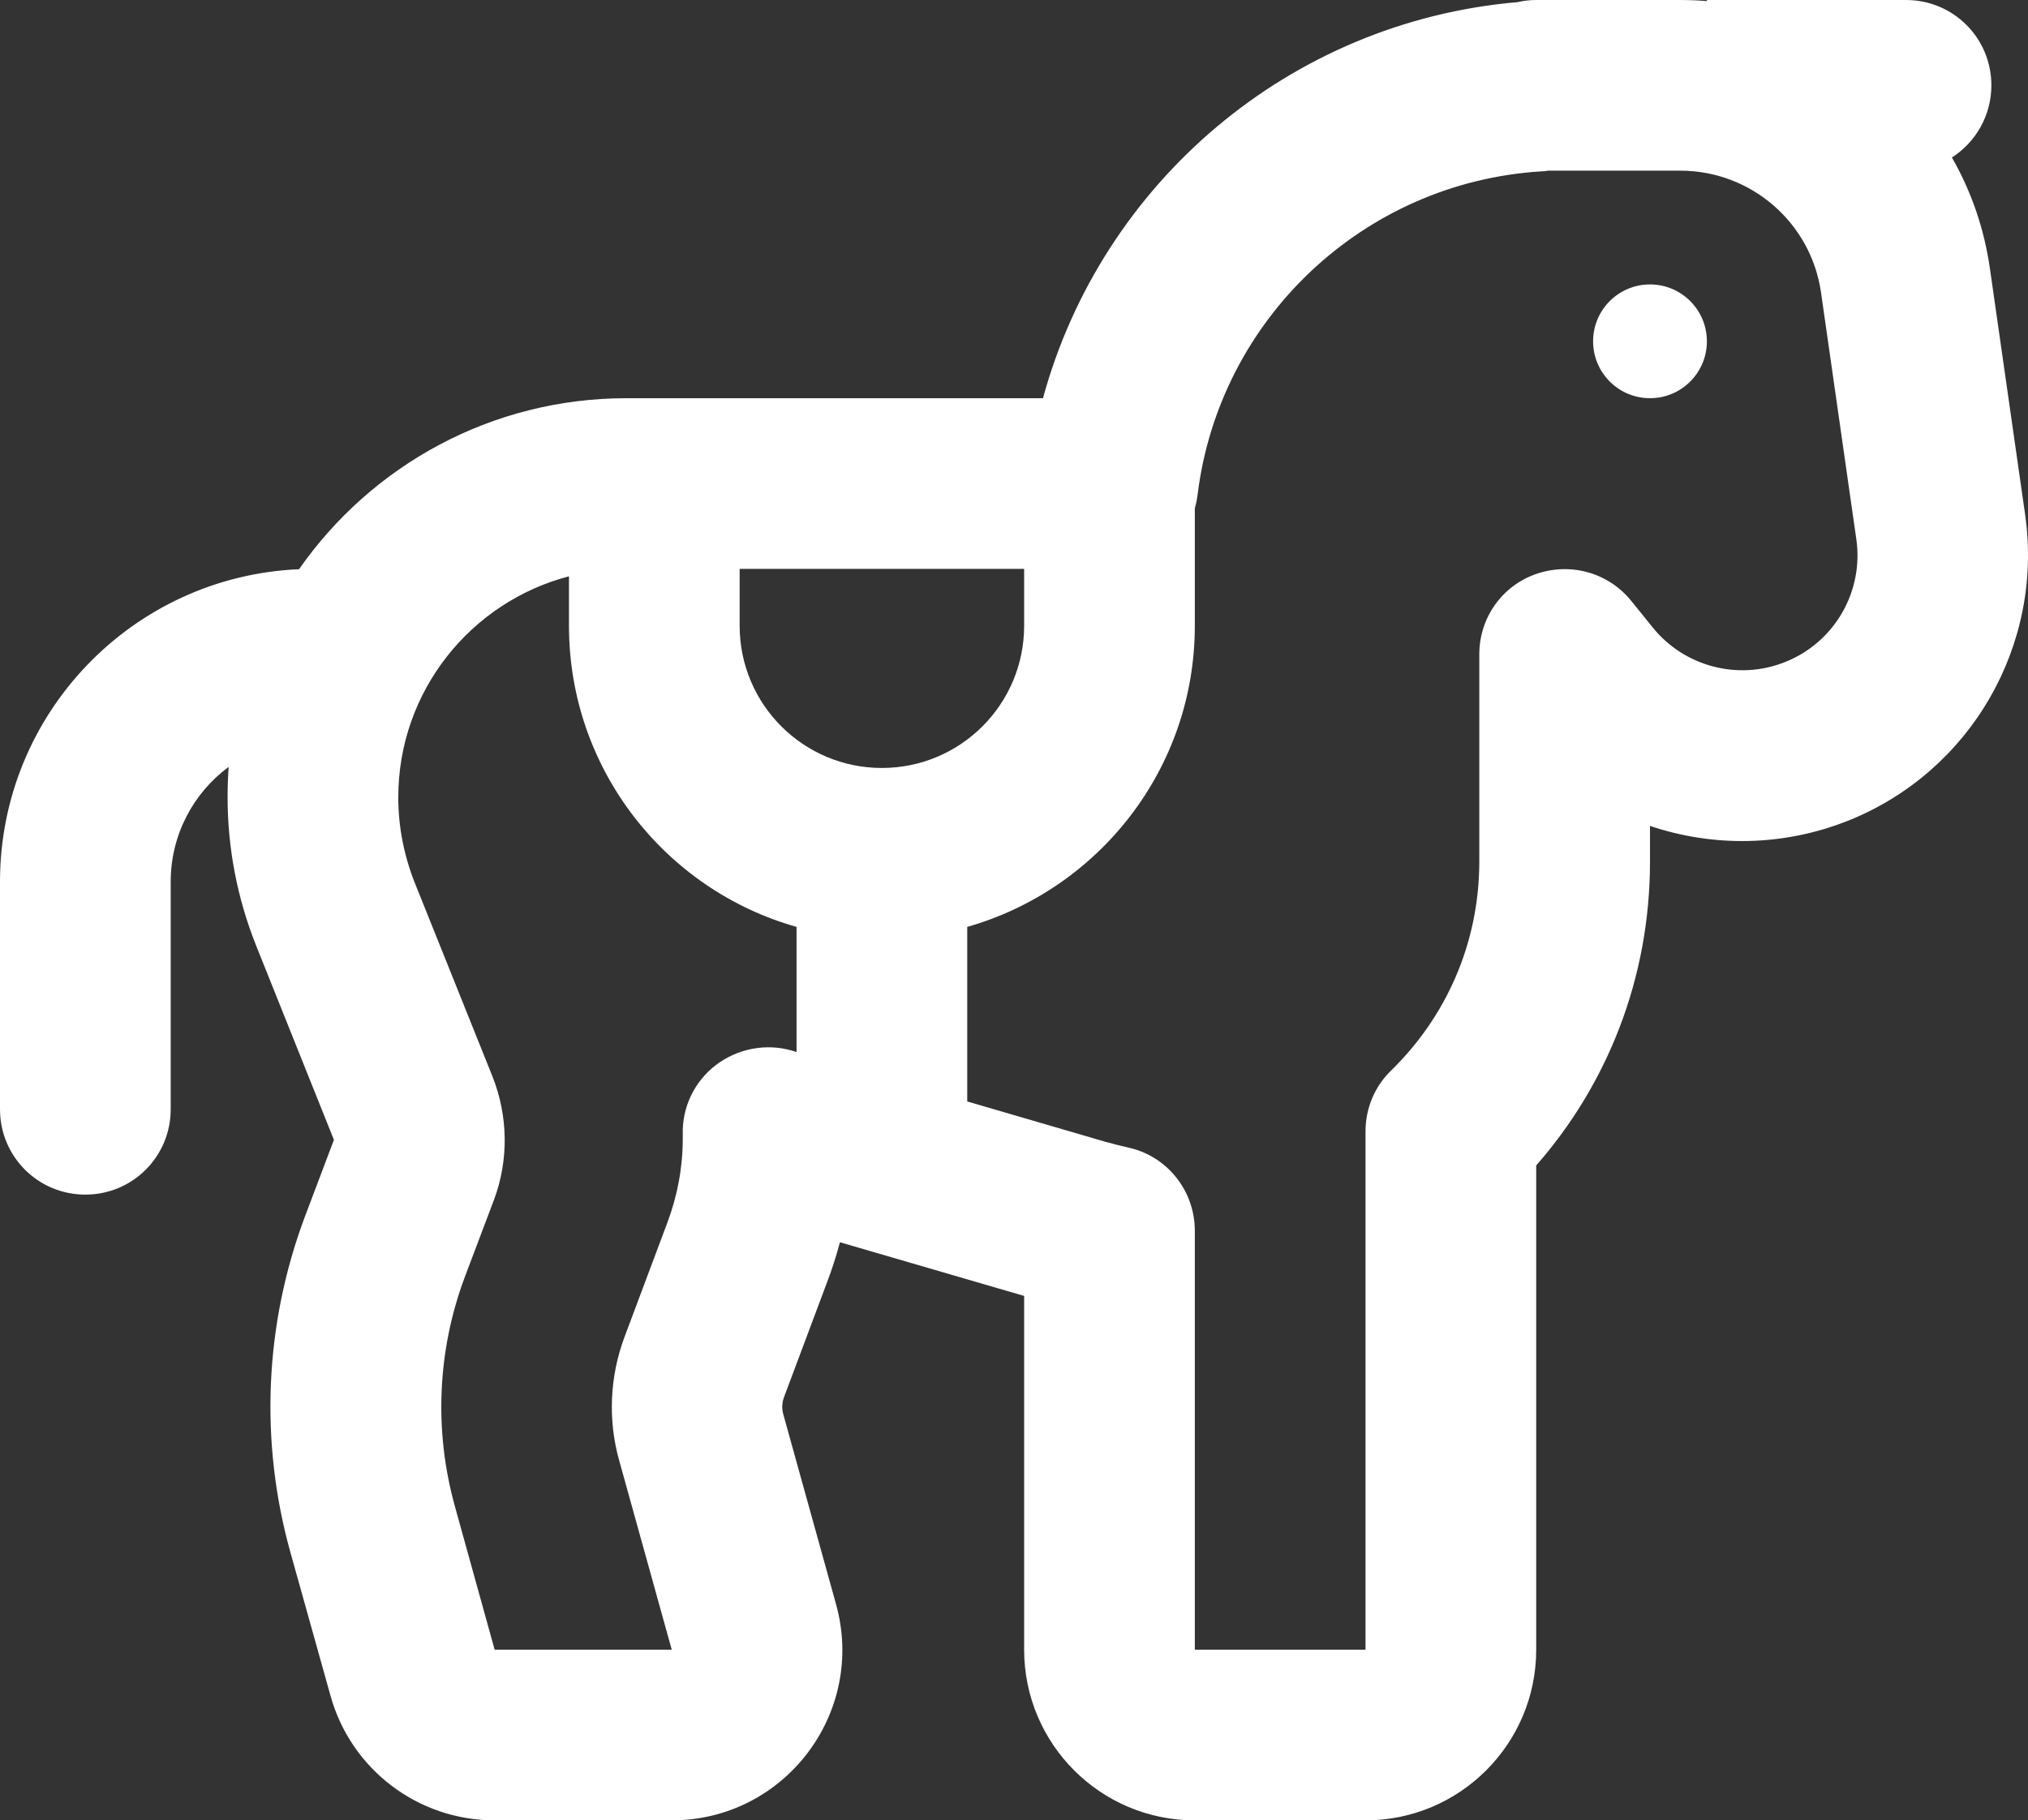
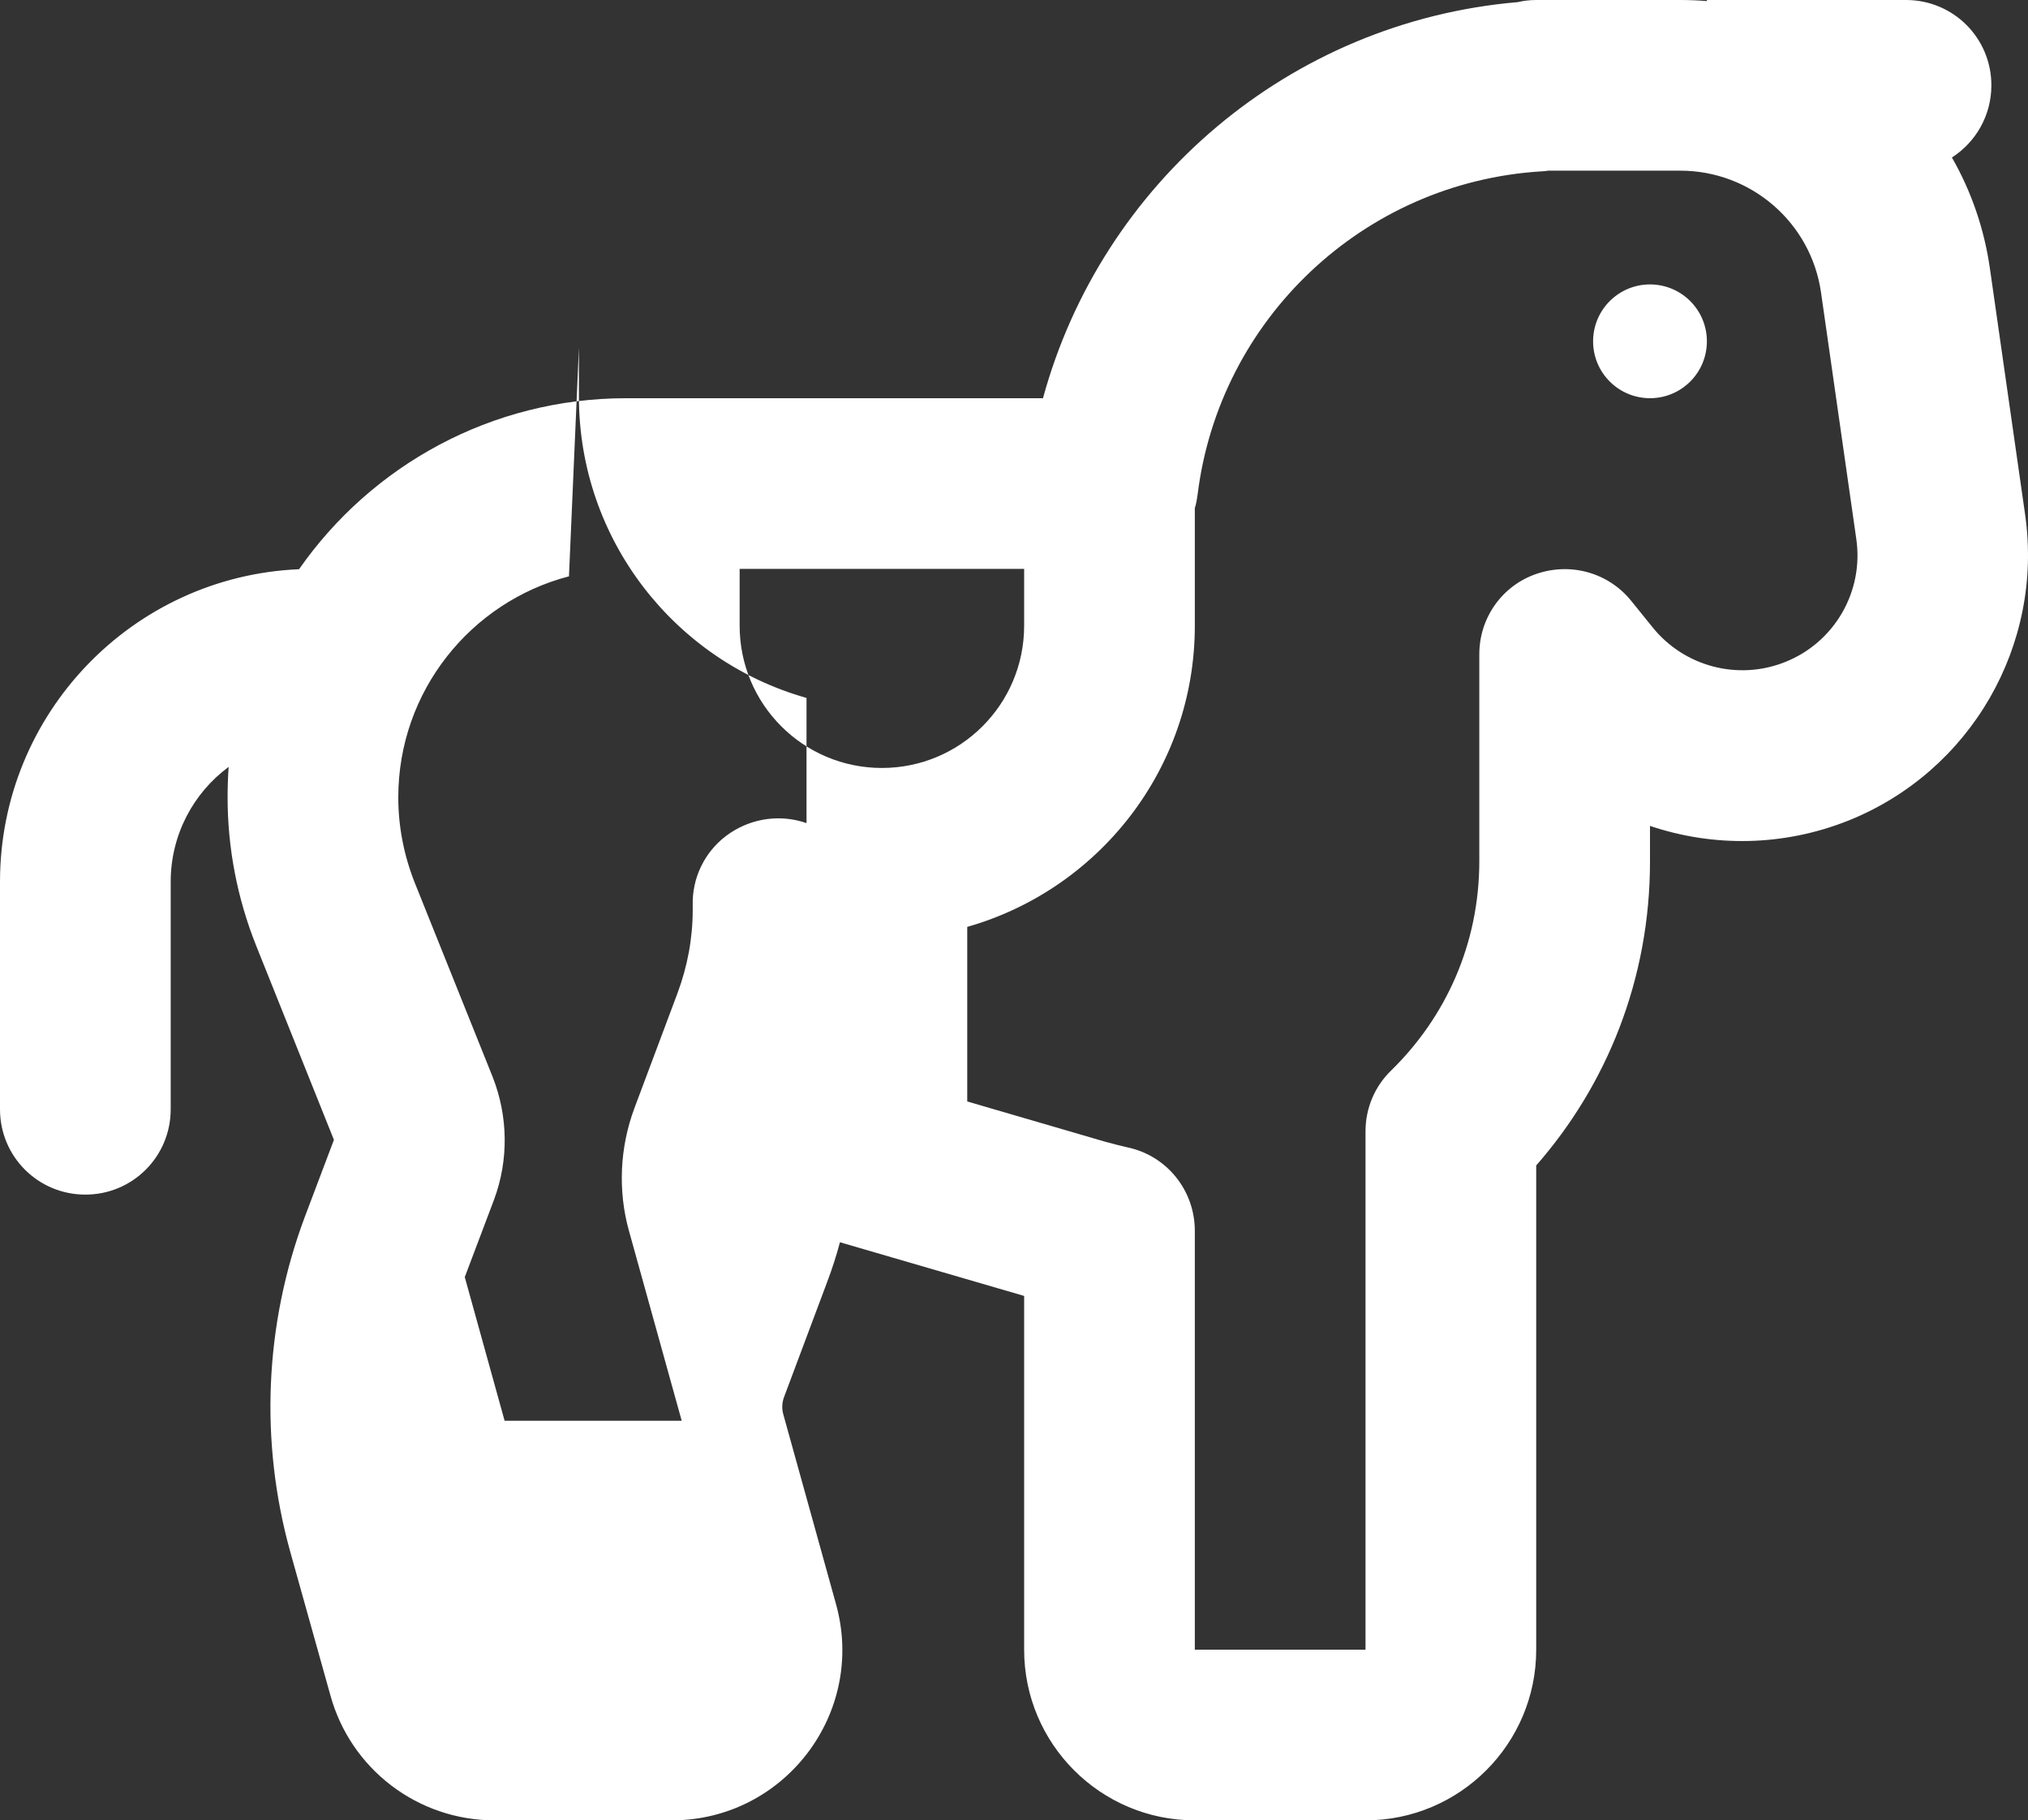
<svg xmlns="http://www.w3.org/2000/svg" id="Layer_2" data-name="Layer 2" viewBox="0 0 570.3 512">
  <rect x="0" y="0" width="570.3" height="512" fill="#333333" stroke="none" />
  <defs>
    <style> .cls-1 { fill: #fff; } </style>
  </defs>
  <g id="Layer_1-2" data-name="Layer 1">
-     <path class="cls-1" d="M426.8.6c1.7-.4,3.4-.6,5.2-.6h40.5c2.5,0,5,.1,7.5.3v-.3h56c13.3,0,24,10.7,24,24,0,8.5-4.4,16-11.1,20.3,5.4,9.4,9.1,20,10.7,31.3l9.9,69.2c5.2,36.7-15.3,72.2-49.7,86-18.3,7.3-38,7.5-55.8,1.5v10c0,33.2-12.2,62.9-32,85.5v136.2c0,26.5-21.5,48-48,48h-48c-26.5,0-48-21.5-48-48v-99.5l-51.8-15.1c-1,3.8-2.2,7.5-3.6,11.2l-12.1,32.3c-.6,1.6-.7,3.3-.2,5l14.8,53.3c8.5,30.6-14.5,60.8-46.2,60.8h-49.8c-21.6,0-40.5-14.4-46.2-35.2l-11.3-40.4c-8.6-31-7.2-63.9,4.1-94.1l8.2-21.7-21.9-54.7c-5.3-13.3-8-27.4-8-41.7,0-2.9.1-5.7.3-8.5-9.9,7.3-16.3,19.1-16.3,32.3v64c0,13.3-10.7,24-24,24S0,325.3,0,312v-64c0-47.3,37.3-85.9,84.1-87.9,20.3-29.1,54-48.1,92.1-48.1h117.1C309.8,51.5,362.6,6.1,426.8.6ZM416,239v-55c0-10.2,6.4-19.3,16.1-22.6s20.3-.3,26.7,7.7l5.9,7.3c8.9,11.1,24.1,15.1,37.3,9.8,13.9-5.5,22.2-19.9,20-34.7l-9.9-69.2c-2.8-19.7-19.7-34.3-39.6-34.3h-37.1c-.6.1-1.3.2-2,.2-50,3.1-90.5,41.6-96.6,90.8-.2,1.4-.4,2.7-.8,3.9v33.1c0,40.3-27.1,74.2-64,84.7v49.1l38.7,11.3c2.1.6,4.2,1.1,6.3,1.6,11.1,2.3,19,12.1,19,23.5v117.8h48v-145.8c0-6.5,2.6-12.7,7.3-17.2,15.1-14.8,24.7-35.3,24.7-58.8v-3.2ZM288,160h-80v16c0,22.1,17.9,40,40,40s40-17.9,40-40v-16ZM160,162.1c-27.6,7.2-48,32.3-48,62.2,0,8.2,1.6,16.3,4.6,23.9l21.9,54.6c4.4,11.1,4.6,23.5.4,34.7l-8.2,21.7c-7.7,20.6-8.7,43.1-2.8,64.4l11.2,40.4h49.8l-14.8-53.3c-3.2-11.4-2.6-23.6,1.5-34.6l12.1-32.3c2.8-7.5,4.3-15.4,4.3-23.5v-1.3c-.2-7.6,3.3-14.9,9.4-19.5s14-6.1,21.3-4l1.3.4v-35.2c-36.9-10.4-64-44.4-64-84.7v-13.9h0ZM464,80c8.84,0,16,7.16,16,16s-7.16,16-16,16-16-7.16-16-16,7.16-16,16-16Z" />
+     <path class="cls-1" d="M426.8.6c1.7-.4,3.4-.6,5.2-.6h40.5c2.5,0,5,.1,7.5.3v-.3h56c13.3,0,24,10.7,24,24,0,8.5-4.4,16-11.1,20.3,5.4,9.4,9.1,20,10.7,31.3l9.9,69.2c5.2,36.7-15.3,72.2-49.7,86-18.3,7.3-38,7.5-55.8,1.5v10c0,33.2-12.2,62.9-32,85.5v136.2c0,26.5-21.5,48-48,48h-48c-26.5,0-48-21.5-48-48v-99.5l-51.8-15.1c-1,3.8-2.2,7.5-3.6,11.2l-12.1,32.3c-.6,1.6-.7,3.3-.2,5l14.8,53.3c8.5,30.6-14.5,60.8-46.2,60.8h-49.8c-21.6,0-40.5-14.4-46.2-35.2l-11.3-40.4c-8.6-31-7.2-63.9,4.1-94.1l8.2-21.7-21.9-54.7c-5.3-13.3-8-27.4-8-41.7,0-2.9.1-5.7.3-8.5-9.9,7.3-16.3,19.1-16.3,32.3v64c0,13.3-10.7,24-24,24S0,325.3,0,312v-64c0-47.3,37.3-85.9,84.1-87.9,20.3-29.1,54-48.1,92.1-48.1h117.1C309.8,51.5,362.6,6.1,426.8.6ZM416,239v-55c0-10.2,6.4-19.3,16.1-22.6s20.3-.3,26.7,7.7l5.9,7.3c8.9,11.1,24.1,15.1,37.3,9.8,13.9-5.5,22.2-19.9,20-34.7l-9.9-69.2c-2.8-19.7-19.7-34.3-39.6-34.3h-37.1c-.6.1-1.3.2-2,.2-50,3.1-90.5,41.6-96.6,90.8-.2,1.4-.4,2.7-.8,3.9v33.1c0,40.3-27.1,74.2-64,84.7v49.1l38.7,11.3c2.1.6,4.2,1.1,6.3,1.6,11.1,2.3,19,12.1,19,23.5v117.8h48v-145.8c0-6.5,2.6-12.7,7.3-17.2,15.1-14.8,24.7-35.3,24.7-58.8v-3.2ZM288,160h-80v16c0,22.1,17.9,40,40,40s40-17.9,40-40v-16ZM160,162.1c-27.6,7.2-48,32.3-48,62.2,0,8.2,1.6,16.3,4.6,23.9l21.9,54.6c4.4,11.1,4.6,23.5.4,34.7l-8.2,21.7l11.2,40.4h49.8l-14.8-53.3c-3.2-11.4-2.6-23.6,1.5-34.6l12.1-32.3c2.8-7.5,4.3-15.4,4.3-23.5v-1.3c-.2-7.6,3.3-14.9,9.4-19.5s14-6.1,21.3-4l1.3.4v-35.2c-36.9-10.4-64-44.4-64-84.7v-13.9h0ZM464,80c8.84,0,16,7.16,16,16s-7.16,16-16,16-16-7.16-16-16,7.16-16,16-16Z" />
  </g>
</svg>